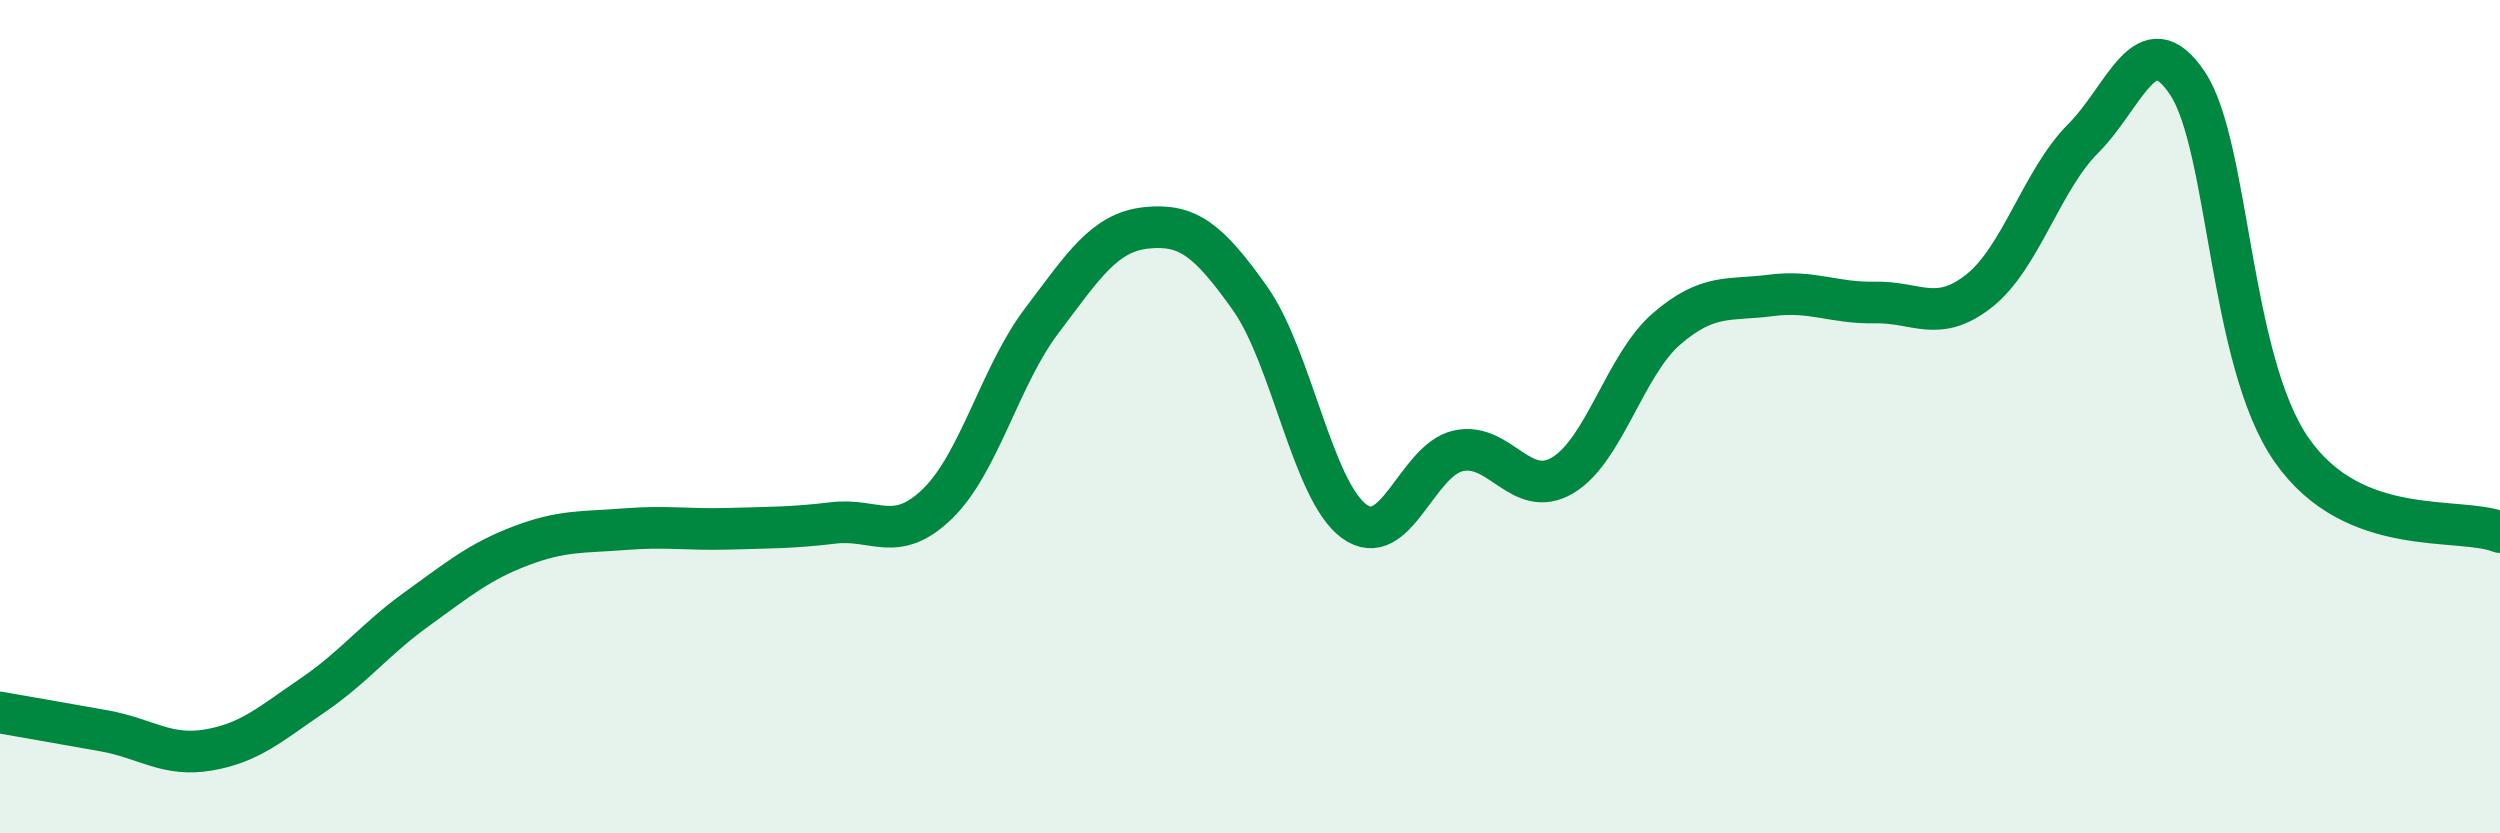
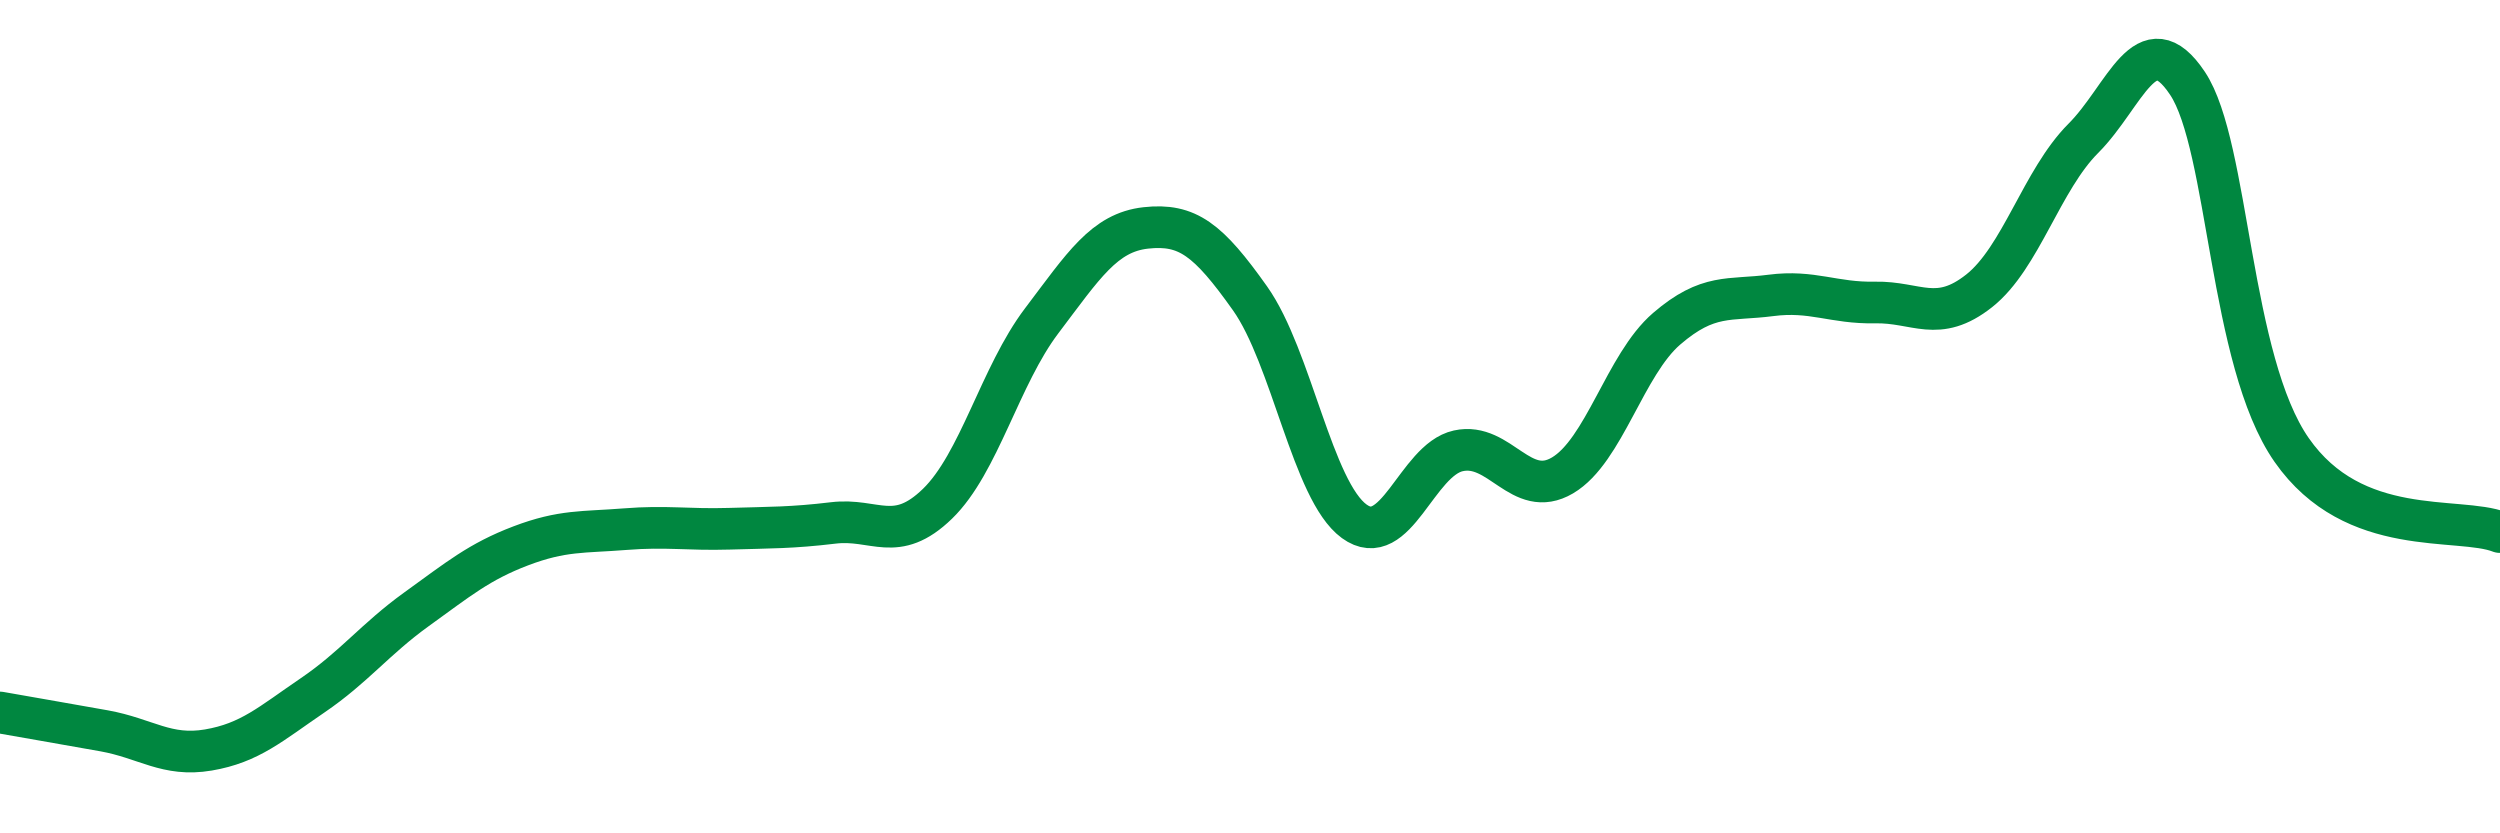
<svg xmlns="http://www.w3.org/2000/svg" width="60" height="20" viewBox="0 0 60 20">
-   <path d="M 0,17.1 C 0.5,17.19 1.5,17.36 2.5,17.54 C 3.5,17.72 4,18.17 5,18 C 6,17.83 6.5,17.37 7.5,16.69 C 8.5,16.01 9,15.34 10,14.62 C 11,13.9 11.5,13.48 12.5,13.1 C 13.5,12.72 14,12.78 15,12.7 C 16,12.62 16.5,12.72 17.5,12.69 C 18.5,12.66 19,12.67 20,12.55 C 21,12.43 21.5,13.06 22.5,12.09 C 23.5,11.12 24,9.02 25,7.7 C 26,6.38 26.5,5.58 27.5,5.47 C 28.5,5.36 29,5.75 30,7.16 C 31,8.57 31.5,11.78 32.5,12.51 C 33.5,13.24 34,11.04 35,10.82 C 36,10.6 36.5,12 37.5,11.41 C 38.5,10.82 39,8.75 40,7.89 C 41,7.03 41.5,7.22 42.5,7.09 C 43.5,6.96 44,7.28 45,7.26 C 46,7.24 46.5,7.77 47.5,6.98 C 48.5,6.19 49,4.32 50,3.32 C 51,2.32 51.5,0.5 52.5,2 C 53.5,3.5 53.5,8.65 55,10.8 C 56.5,12.95 59,12.38 60,12.77L60 20L0 20Z" fill="#008740" opacity="0.1" stroke-linecap="round" stroke-linejoin="round" />
  <path d="M 0,17.1 C 0.5,17.19 1.5,17.36 2.5,17.54 C 3.5,17.72 4,18.17 5,18 C 6,17.83 6.5,17.37 7.5,16.69 C 8.5,16.01 9,15.34 10,14.62 C 11,13.9 11.5,13.48 12.5,13.1 C 13.5,12.72 14,12.78 15,12.7 C 16,12.62 16.5,12.72 17.5,12.69 C 18.5,12.66 19,12.67 20,12.55 C 21,12.43 21.5,13.06 22.5,12.09 C 23.5,11.12 24,9.02 25,7.7 C 26,6.38 26.5,5.58 27.5,5.47 C 28.5,5.36 29,5.75 30,7.16 C 31,8.57 31.5,11.78 32.5,12.51 C 33.5,13.24 34,11.04 35,10.82 C 36,10.6 36.5,12 37.5,11.41 C 38.5,10.82 39,8.75 40,7.89 C 41,7.03 41.5,7.22 42.5,7.09 C 43.5,6.96 44,7.28 45,7.26 C 46,7.24 46.5,7.77 47.5,6.98 C 48.5,6.19 49,4.32 50,3.32 C 51,2.32 51.5,0.5 52.5,2 C 53.5,3.5 53.5,8.65 55,10.8 C 56.5,12.95 59,12.38 60,12.77" stroke="#008740" stroke-width="1" fill="none" stroke-linecap="round" stroke-linejoin="round" />
</svg>